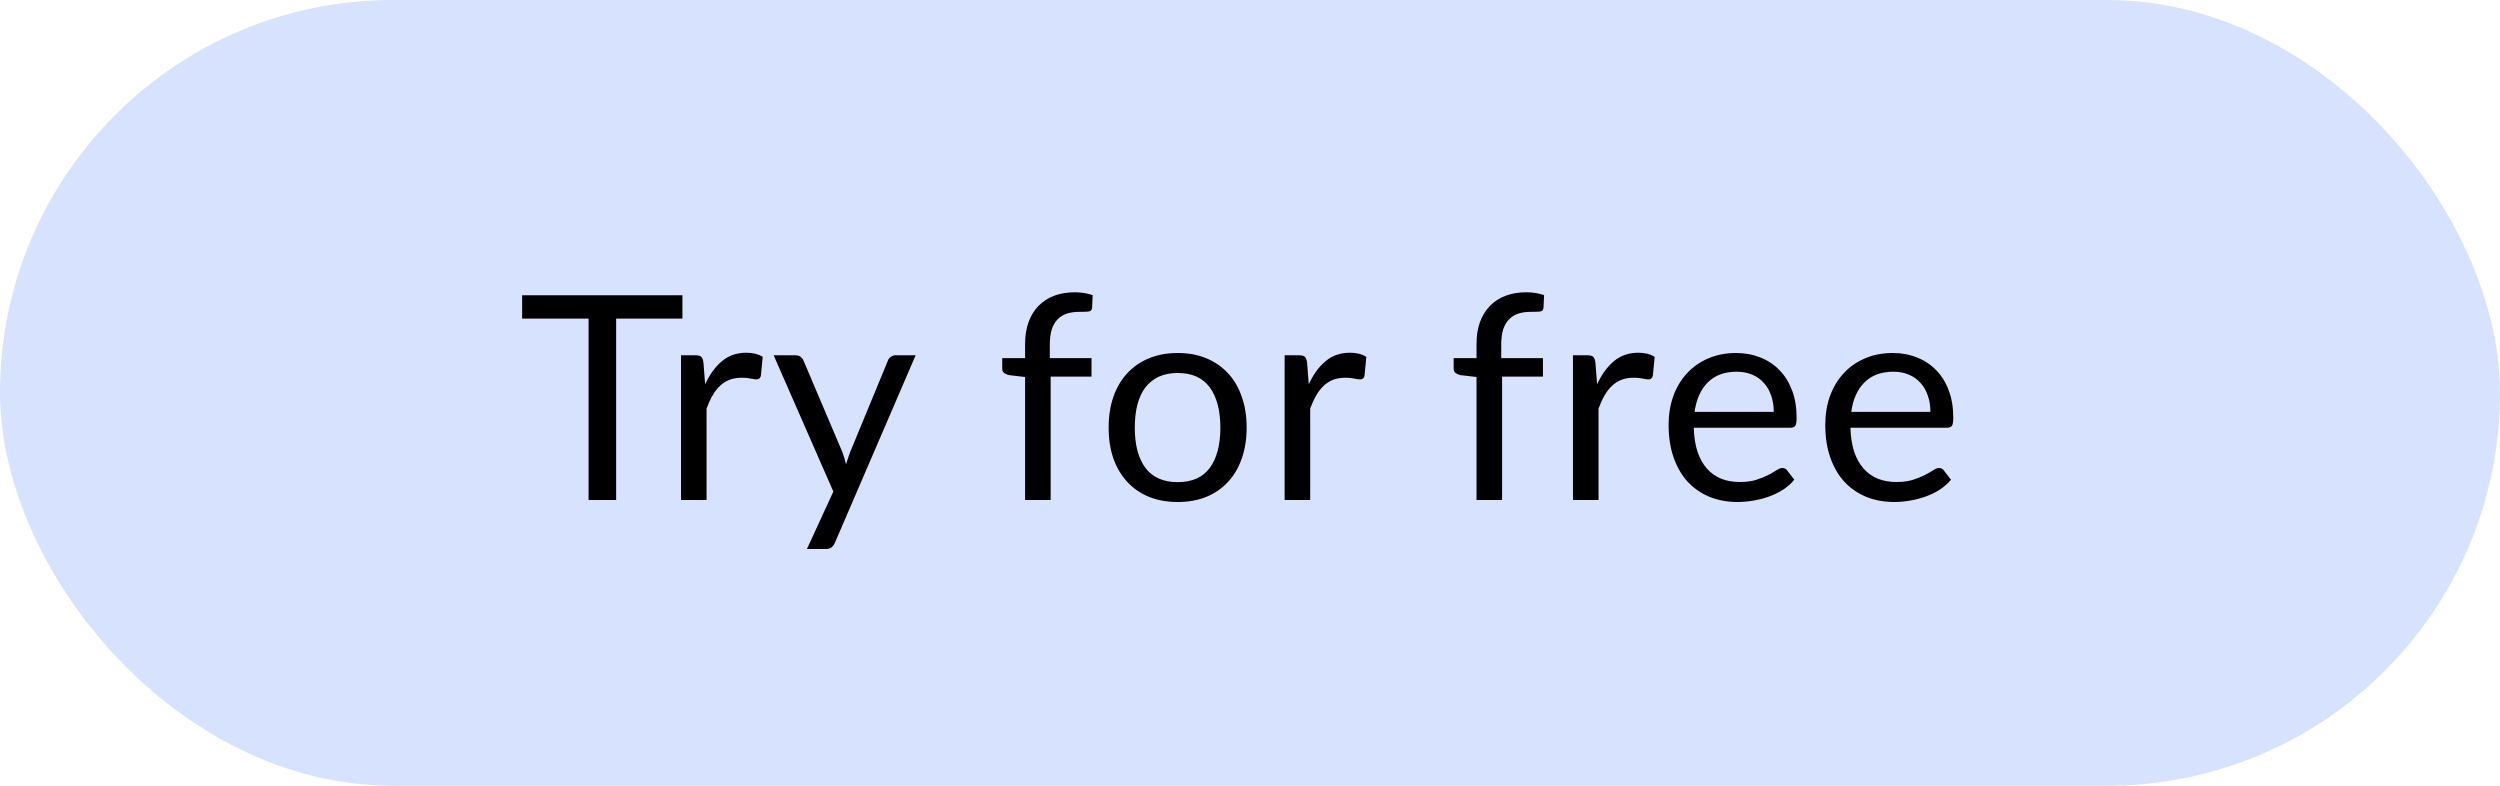
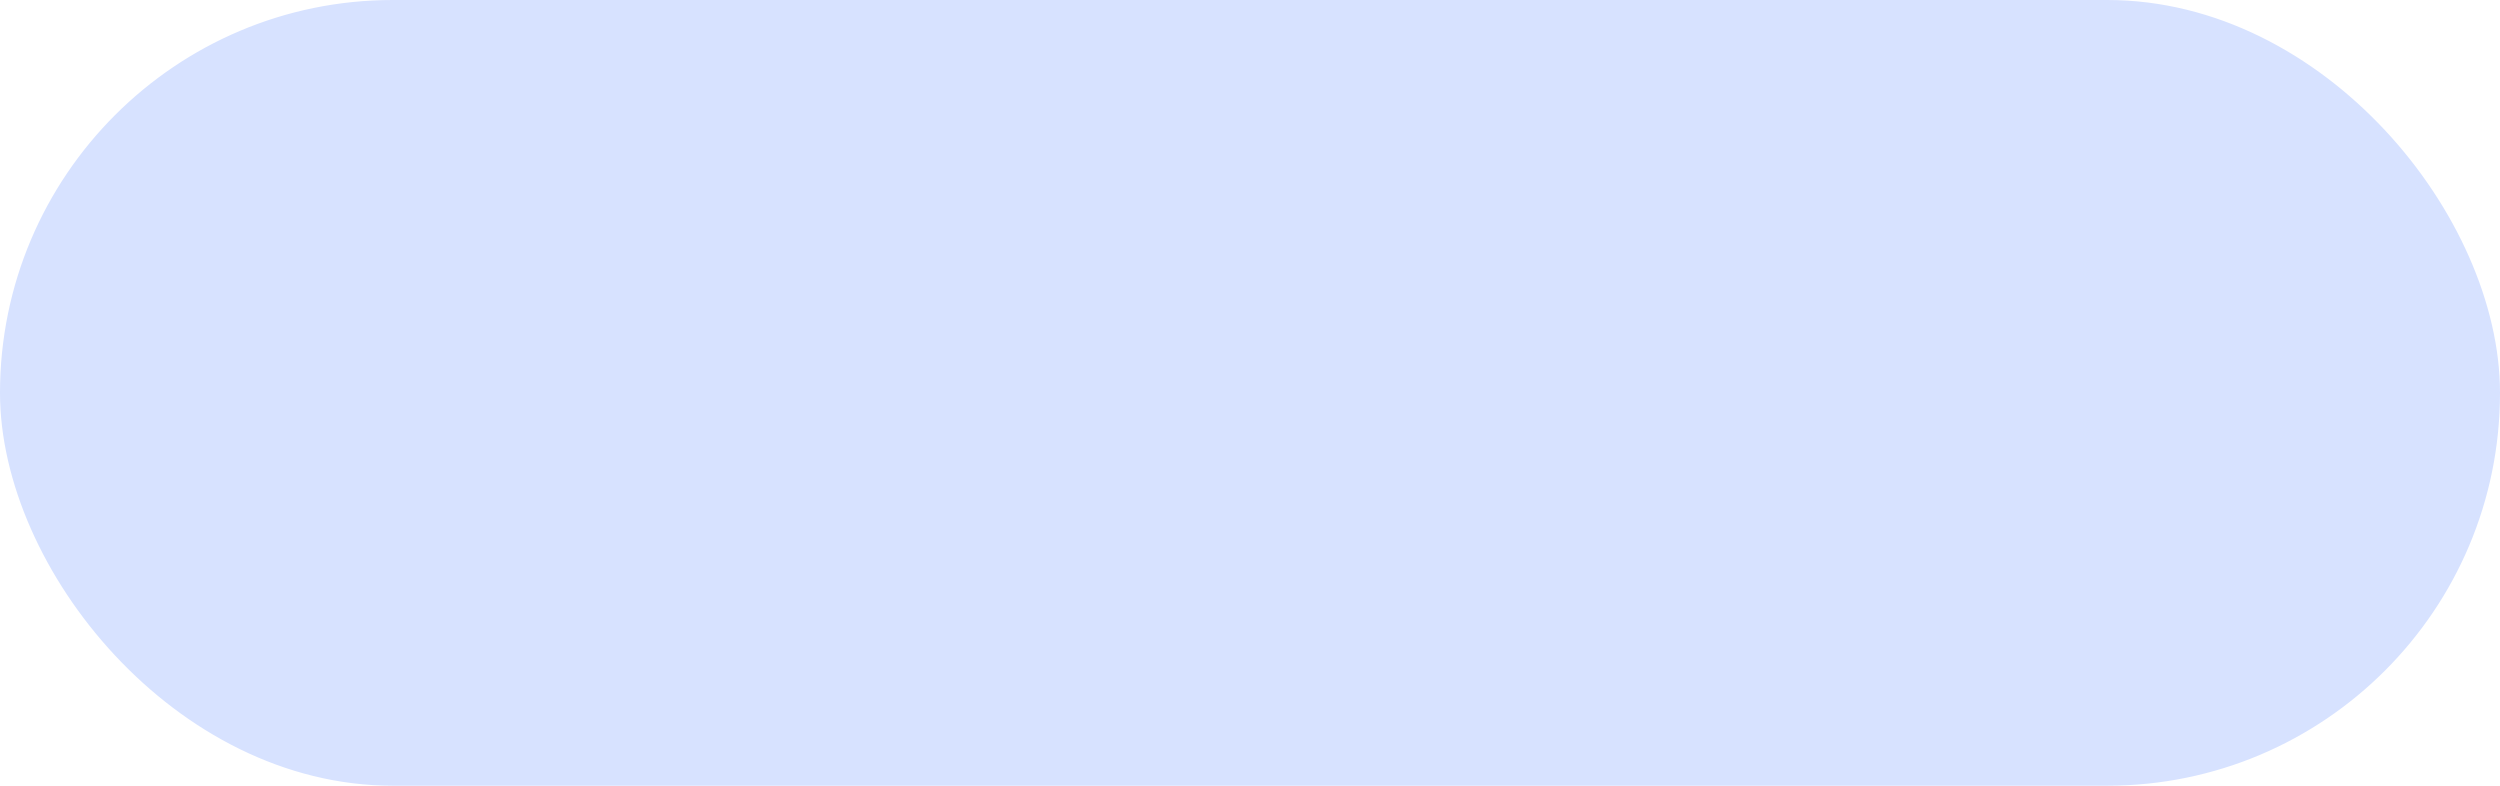
<svg xmlns="http://www.w3.org/2000/svg" width="140" height="44" viewBox="0 0 140 44" fill="none">
  <rect x="0.375" y="0.375" width="139.25" height="43.25" rx="21.625" fill="#D7E2FF" stroke="#D7E2FF" stroke-width="0.75" />
-   <path d="M38.216 17.84H34.504V28H32.96V17.84H29.24V16.536H38.216V17.84ZM39.487 21.52C39.743 20.965 40.058 20.533 40.431 20.224C40.805 19.909 41.261 19.752 41.8 19.752C41.97 19.752 42.133 19.771 42.288 19.808C42.447 19.845 42.589 19.904 42.712 19.984L42.608 21.048C42.575 21.181 42.495 21.248 42.367 21.248C42.293 21.248 42.184 21.232 42.039 21.2C41.895 21.168 41.733 21.152 41.551 21.152C41.295 21.152 41.066 21.189 40.864 21.264C40.666 21.339 40.487 21.451 40.328 21.6C40.173 21.744 40.032 21.925 39.904 22.144C39.781 22.357 39.669 22.603 39.568 22.88V28H38.136V19.896H38.952C39.106 19.896 39.213 19.925 39.272 19.984C39.33 20.043 39.37 20.144 39.392 20.288L39.487 21.52ZM51.276 19.896L46.756 30.392C46.708 30.499 46.646 30.584 46.572 30.648C46.502 30.712 46.393 30.744 46.244 30.744H45.188L46.668 27.528L43.324 19.896H44.556C44.678 19.896 44.774 19.928 44.844 19.992C44.918 20.051 44.969 20.117 44.996 20.192L47.164 25.296C47.249 25.52 47.321 25.755 47.38 26C47.454 25.749 47.534 25.512 47.62 25.288L49.724 20.192C49.756 20.107 49.809 20.037 49.884 19.984C49.964 19.925 50.052 19.896 50.148 19.896H51.276ZM57.405 28V21.112L56.509 21.008C56.397 20.981 56.303 20.941 56.229 20.888C56.159 20.829 56.125 20.747 56.125 20.64V20.056H57.405V19.272C57.405 18.808 57.469 18.397 57.597 18.04C57.73 17.677 57.917 17.373 58.157 17.128C58.402 16.877 58.695 16.688 59.037 16.56C59.378 16.432 59.762 16.368 60.189 16.368C60.551 16.368 60.885 16.421 61.189 16.528L61.157 17.24C61.146 17.368 61.074 17.437 60.941 17.448C60.813 17.459 60.639 17.464 60.421 17.464C60.175 17.464 59.951 17.496 59.749 17.56C59.551 17.624 59.381 17.728 59.237 17.872C59.093 18.016 58.981 18.205 58.901 18.44C58.826 18.675 58.789 18.965 58.789 19.312V20.056H61.125V21.088H58.837V28H57.405ZM65.957 19.768C66.549 19.768 67.082 19.867 67.556 20.064C68.031 20.261 68.436 20.541 68.772 20.904C69.109 21.267 69.365 21.707 69.54 22.224C69.722 22.736 69.812 23.309 69.812 23.944C69.812 24.584 69.722 25.16 69.54 25.672C69.365 26.184 69.109 26.621 68.772 26.984C68.436 27.347 68.031 27.627 67.556 27.824C67.082 28.016 66.549 28.112 65.957 28.112C65.359 28.112 64.82 28.016 64.341 27.824C63.866 27.627 63.461 27.347 63.124 26.984C62.788 26.621 62.53 26.184 62.349 25.672C62.172 25.16 62.084 24.584 62.084 23.944C62.084 23.309 62.172 22.736 62.349 22.224C62.53 21.707 62.788 21.267 63.124 20.904C63.461 20.541 63.866 20.261 64.341 20.064C64.82 19.867 65.359 19.768 65.957 19.768ZM65.957 27C66.757 27 67.354 26.733 67.749 26.2C68.143 25.661 68.341 24.912 68.341 23.952C68.341 22.987 68.143 22.235 67.749 21.696C67.354 21.157 66.757 20.888 65.957 20.888C65.551 20.888 65.197 20.957 64.892 21.096C64.594 21.235 64.343 21.435 64.141 21.696C63.943 21.957 63.794 22.28 63.693 22.664C63.596 23.043 63.548 23.472 63.548 23.952C63.548 24.912 63.746 25.661 64.141 26.2C64.54 26.733 65.146 27 65.957 27ZM73.291 21.52C73.547 20.965 73.861 20.533 74.235 20.224C74.608 19.909 75.064 19.752 75.603 19.752C75.773 19.752 75.936 19.771 76.091 19.808C76.251 19.845 76.392 19.904 76.515 19.984L76.411 21.048C76.379 21.181 76.299 21.248 76.171 21.248C76.096 21.248 75.987 21.232 75.843 21.2C75.699 21.168 75.536 21.152 75.355 21.152C75.099 21.152 74.869 21.189 74.667 21.264C74.469 21.339 74.291 21.451 74.131 21.6C73.976 21.744 73.835 21.925 73.707 22.144C73.584 22.357 73.472 22.603 73.371 22.88V28H71.939V19.896H72.755C72.909 19.896 73.016 19.925 73.075 19.984C73.133 20.043 73.173 20.144 73.195 20.288L73.291 21.52ZM82.685 28V21.112L81.789 21.008C81.677 20.981 81.583 20.941 81.509 20.888C81.439 20.829 81.405 20.747 81.405 20.64V20.056H82.685V19.272C82.685 18.808 82.749 18.397 82.877 18.04C83.01 17.677 83.197 17.373 83.437 17.128C83.682 16.877 83.975 16.688 84.317 16.56C84.658 16.432 85.042 16.368 85.469 16.368C85.831 16.368 86.165 16.421 86.469 16.528L86.437 17.24C86.426 17.368 86.354 17.437 86.221 17.448C86.093 17.459 85.919 17.464 85.701 17.464C85.455 17.464 85.231 17.496 85.029 17.56C84.831 17.624 84.661 17.728 84.517 17.872C84.373 18.016 84.261 18.205 84.181 18.44C84.106 18.675 84.069 18.965 84.069 19.312V20.056H86.405V21.088H84.117V28H82.685ZM89.438 21.52C89.694 20.965 90.009 20.533 90.382 20.224C90.755 19.909 91.212 19.752 91.75 19.752C91.921 19.752 92.084 19.771 92.238 19.808C92.398 19.845 92.54 19.904 92.662 19.984L92.558 21.048C92.526 21.181 92.446 21.248 92.318 21.248C92.243 21.248 92.134 21.232 91.99 21.2C91.846 21.168 91.683 21.152 91.502 21.152C91.246 21.152 91.017 21.189 90.814 21.264C90.617 21.339 90.438 21.451 90.278 21.6C90.124 21.744 89.982 21.925 89.854 22.144C89.731 22.357 89.62 22.603 89.518 22.88V28H88.086V19.896H88.902C89.057 19.896 89.163 19.925 89.222 19.984C89.281 20.043 89.321 20.144 89.342 20.288L89.438 21.52ZM99.33 23.064C99.33 22.733 99.282 22.432 99.186 22.16C99.096 21.883 98.96 21.645 98.778 21.448C98.602 21.245 98.386 21.091 98.13 20.984C97.874 20.872 97.584 20.816 97.258 20.816C96.576 20.816 96.034 21.016 95.634 21.416C95.24 21.811 94.994 22.36 94.898 23.064H99.33ZM100.482 26.864C100.306 27.077 100.095 27.264 99.85 27.424C99.605 27.579 99.341 27.707 99.058 27.808C98.781 27.909 98.493 27.984 98.194 28.032C97.895 28.085 97.6 28.112 97.306 28.112C96.746 28.112 96.229 28.019 95.754 27.832C95.285 27.64 94.877 27.363 94.53 27C94.189 26.632 93.922 26.179 93.73 25.64C93.538 25.101 93.442 24.483 93.442 23.784C93.442 23.219 93.528 22.691 93.698 22.2C93.874 21.709 94.125 21.285 94.45 20.928C94.775 20.565 95.173 20.283 95.642 20.08C96.112 19.872 96.639 19.768 97.226 19.768C97.712 19.768 98.159 19.851 98.57 20.016C98.986 20.176 99.344 20.411 99.642 20.72C99.946 21.024 100.183 21.403 100.354 21.856C100.525 22.304 100.61 22.816 100.61 23.392C100.61 23.616 100.586 23.765 100.538 23.84C100.49 23.915 100.399 23.952 100.266 23.952H94.85C94.866 24.464 94.936 24.909 95.058 25.288C95.186 25.667 95.362 25.984 95.586 26.24C95.81 26.491 96.077 26.68 96.386 26.808C96.695 26.931 97.042 26.992 97.426 26.992C97.784 26.992 98.09 26.952 98.346 26.872C98.608 26.787 98.832 26.696 99.018 26.6C99.205 26.504 99.359 26.416 99.482 26.336C99.61 26.251 99.719 26.208 99.81 26.208C99.927 26.208 100.018 26.253 100.082 26.344L100.482 26.864ZM108.103 23.064C108.103 22.733 108.055 22.432 107.959 22.16C107.869 21.883 107.733 21.645 107.551 21.448C107.375 21.245 107.159 21.091 106.903 20.984C106.647 20.872 106.357 20.816 106.031 20.816C105.349 20.816 104.807 21.016 104.407 21.416C104.013 21.811 103.767 22.36 103.671 23.064H108.103ZM109.255 26.864C109.079 27.077 108.869 27.264 108.623 27.424C108.378 27.579 108.114 27.707 107.831 27.808C107.554 27.909 107.266 27.984 106.967 28.032C106.669 28.085 106.373 28.112 106.079 28.112C105.519 28.112 105.002 28.019 104.527 27.832C104.058 27.64 103.65 27.363 103.303 27C102.962 26.632 102.695 26.179 102.503 25.64C102.311 25.101 102.215 24.483 102.215 23.784C102.215 23.219 102.301 22.691 102.471 22.2C102.647 21.709 102.898 21.285 103.223 20.928C103.549 20.565 103.946 20.283 104.415 20.08C104.885 19.872 105.413 19.768 105.999 19.768C106.485 19.768 106.933 19.851 107.343 20.016C107.759 20.176 108.117 20.411 108.415 20.72C108.719 21.024 108.957 21.403 109.127 21.856C109.298 22.304 109.383 22.816 109.383 23.392C109.383 23.616 109.359 23.765 109.311 23.84C109.263 23.915 109.173 23.952 109.039 23.952H103.623C103.639 24.464 103.709 24.909 103.831 25.288C103.959 25.667 104.135 25.984 104.359 26.24C104.583 26.491 104.85 26.68 105.159 26.808C105.469 26.931 105.815 26.992 106.199 26.992C106.557 26.992 106.863 26.952 107.119 26.872C107.381 26.787 107.605 26.696 107.791 26.6C107.978 26.504 108.133 26.416 108.255 26.336C108.383 26.251 108.493 26.208 108.583 26.208C108.701 26.208 108.791 26.253 108.855 26.344L109.255 26.864Z" fill="black" />
</svg>